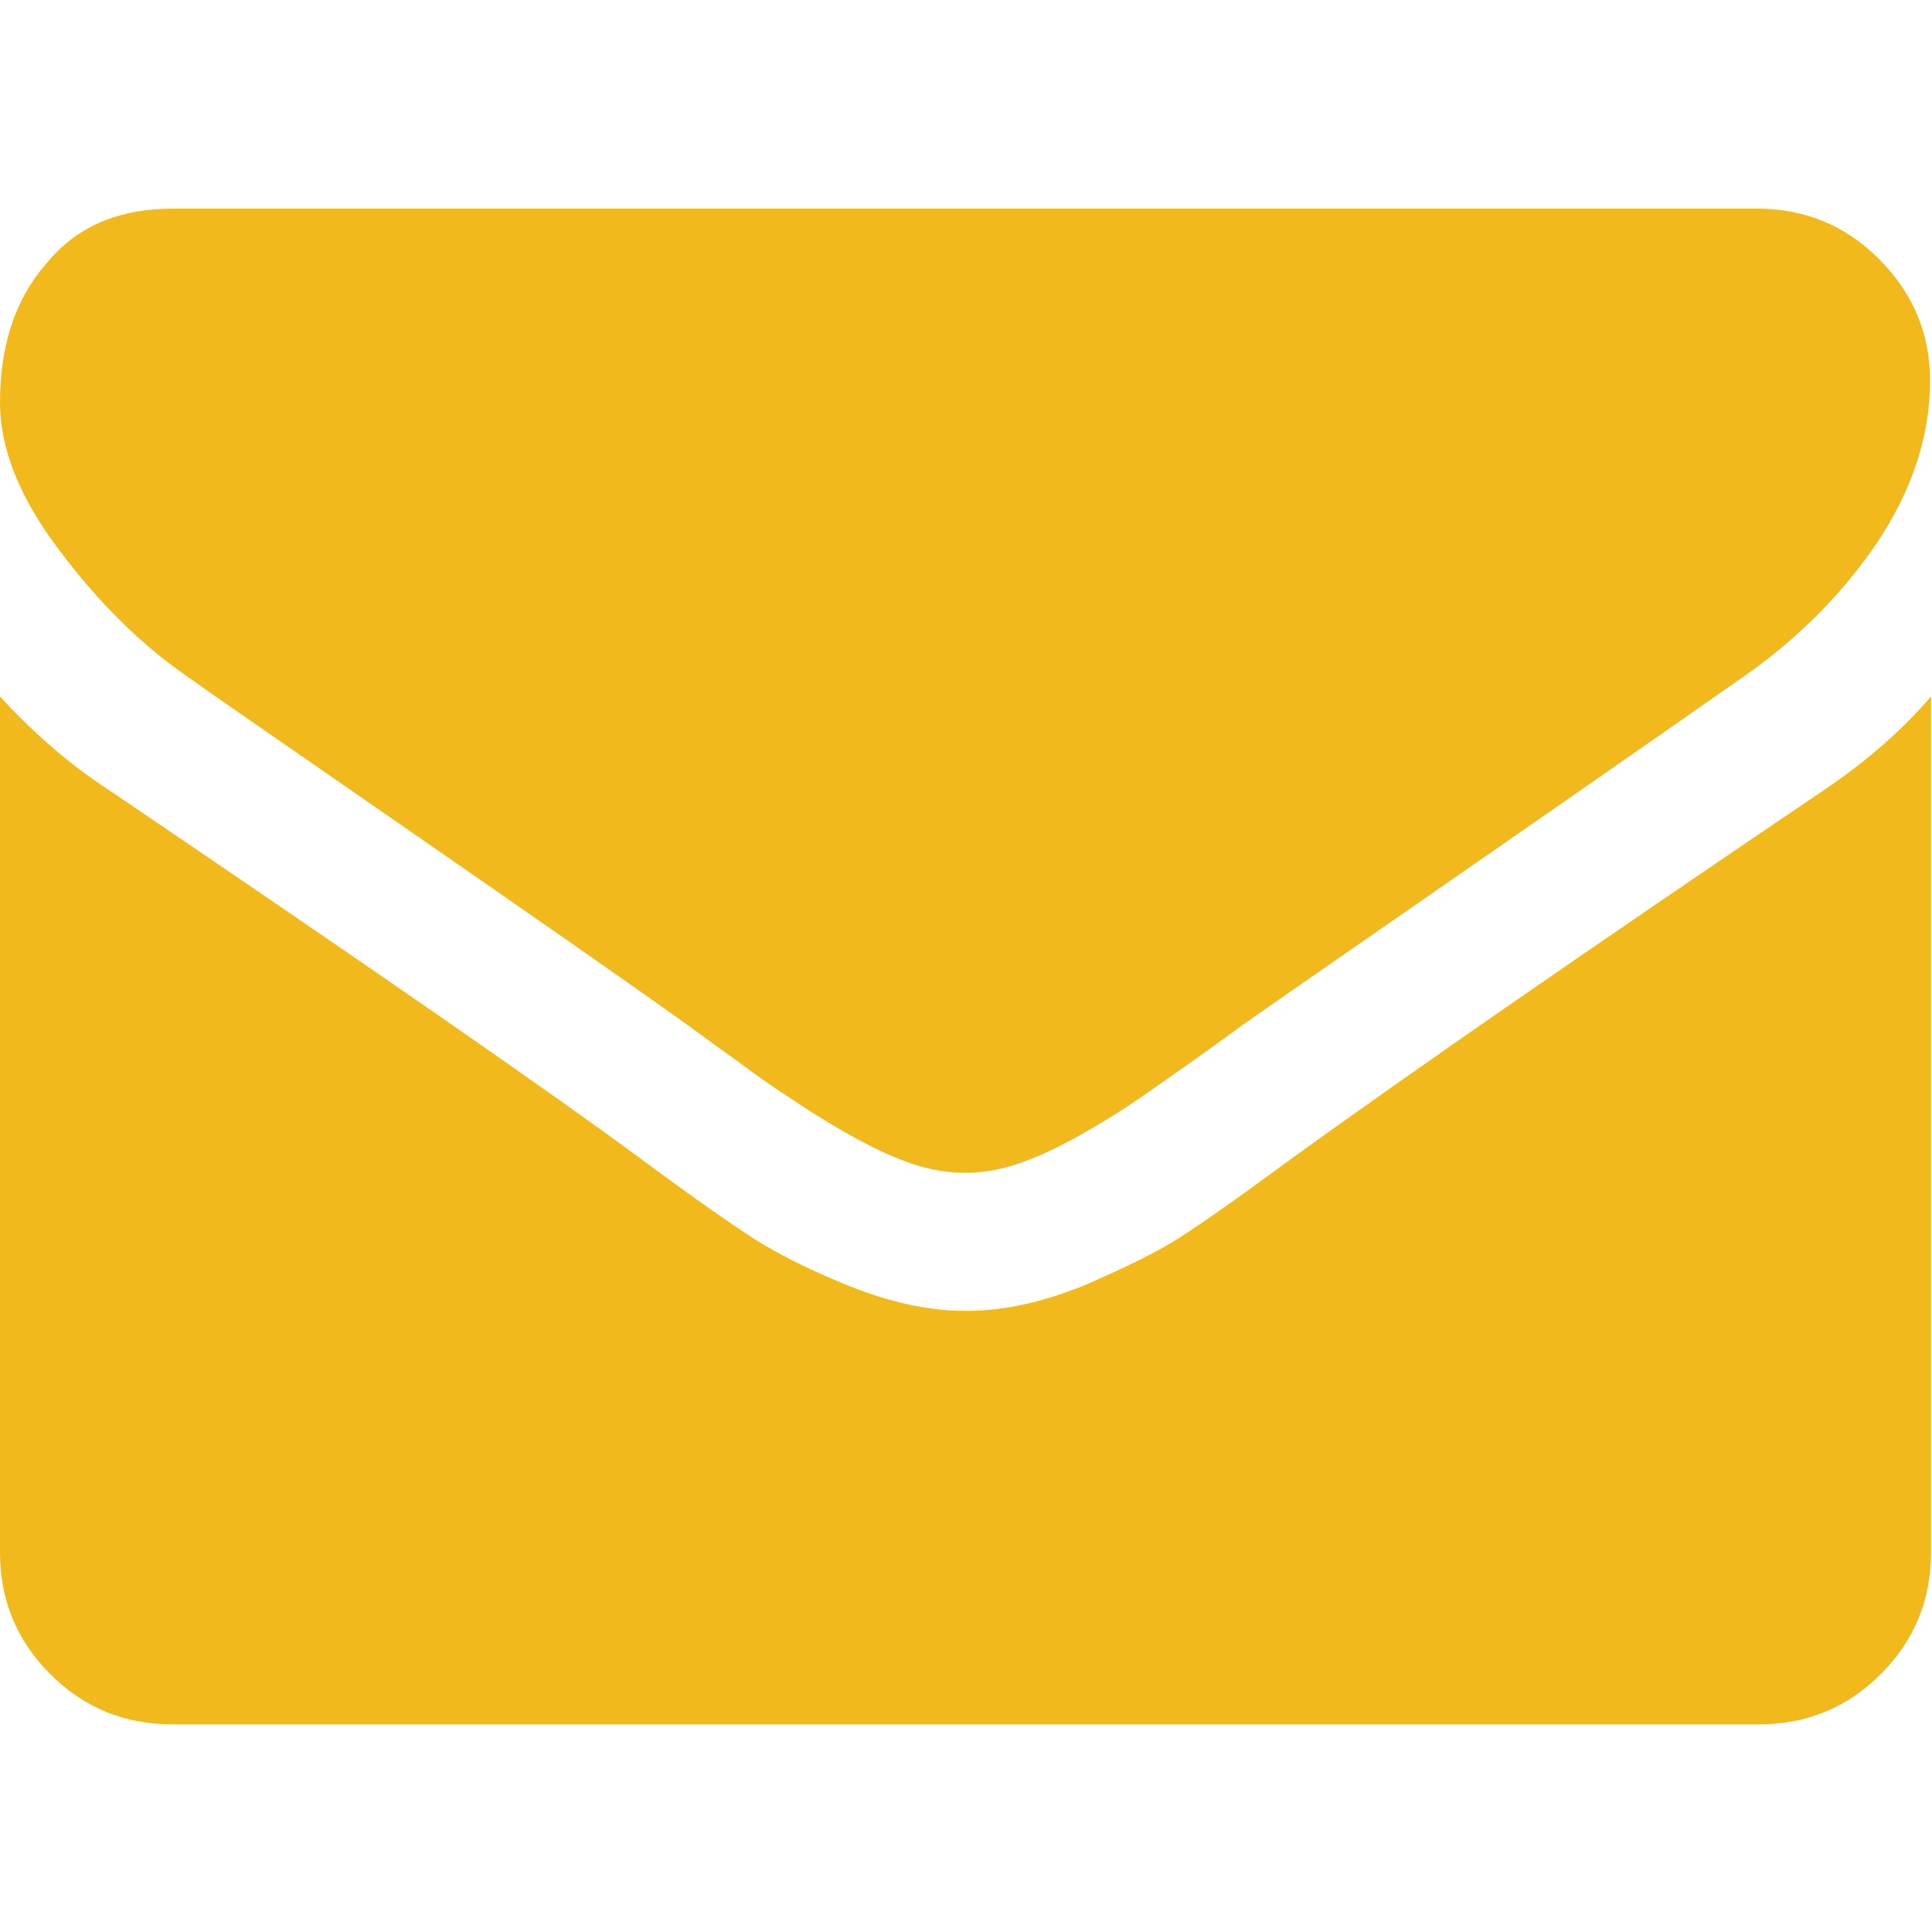
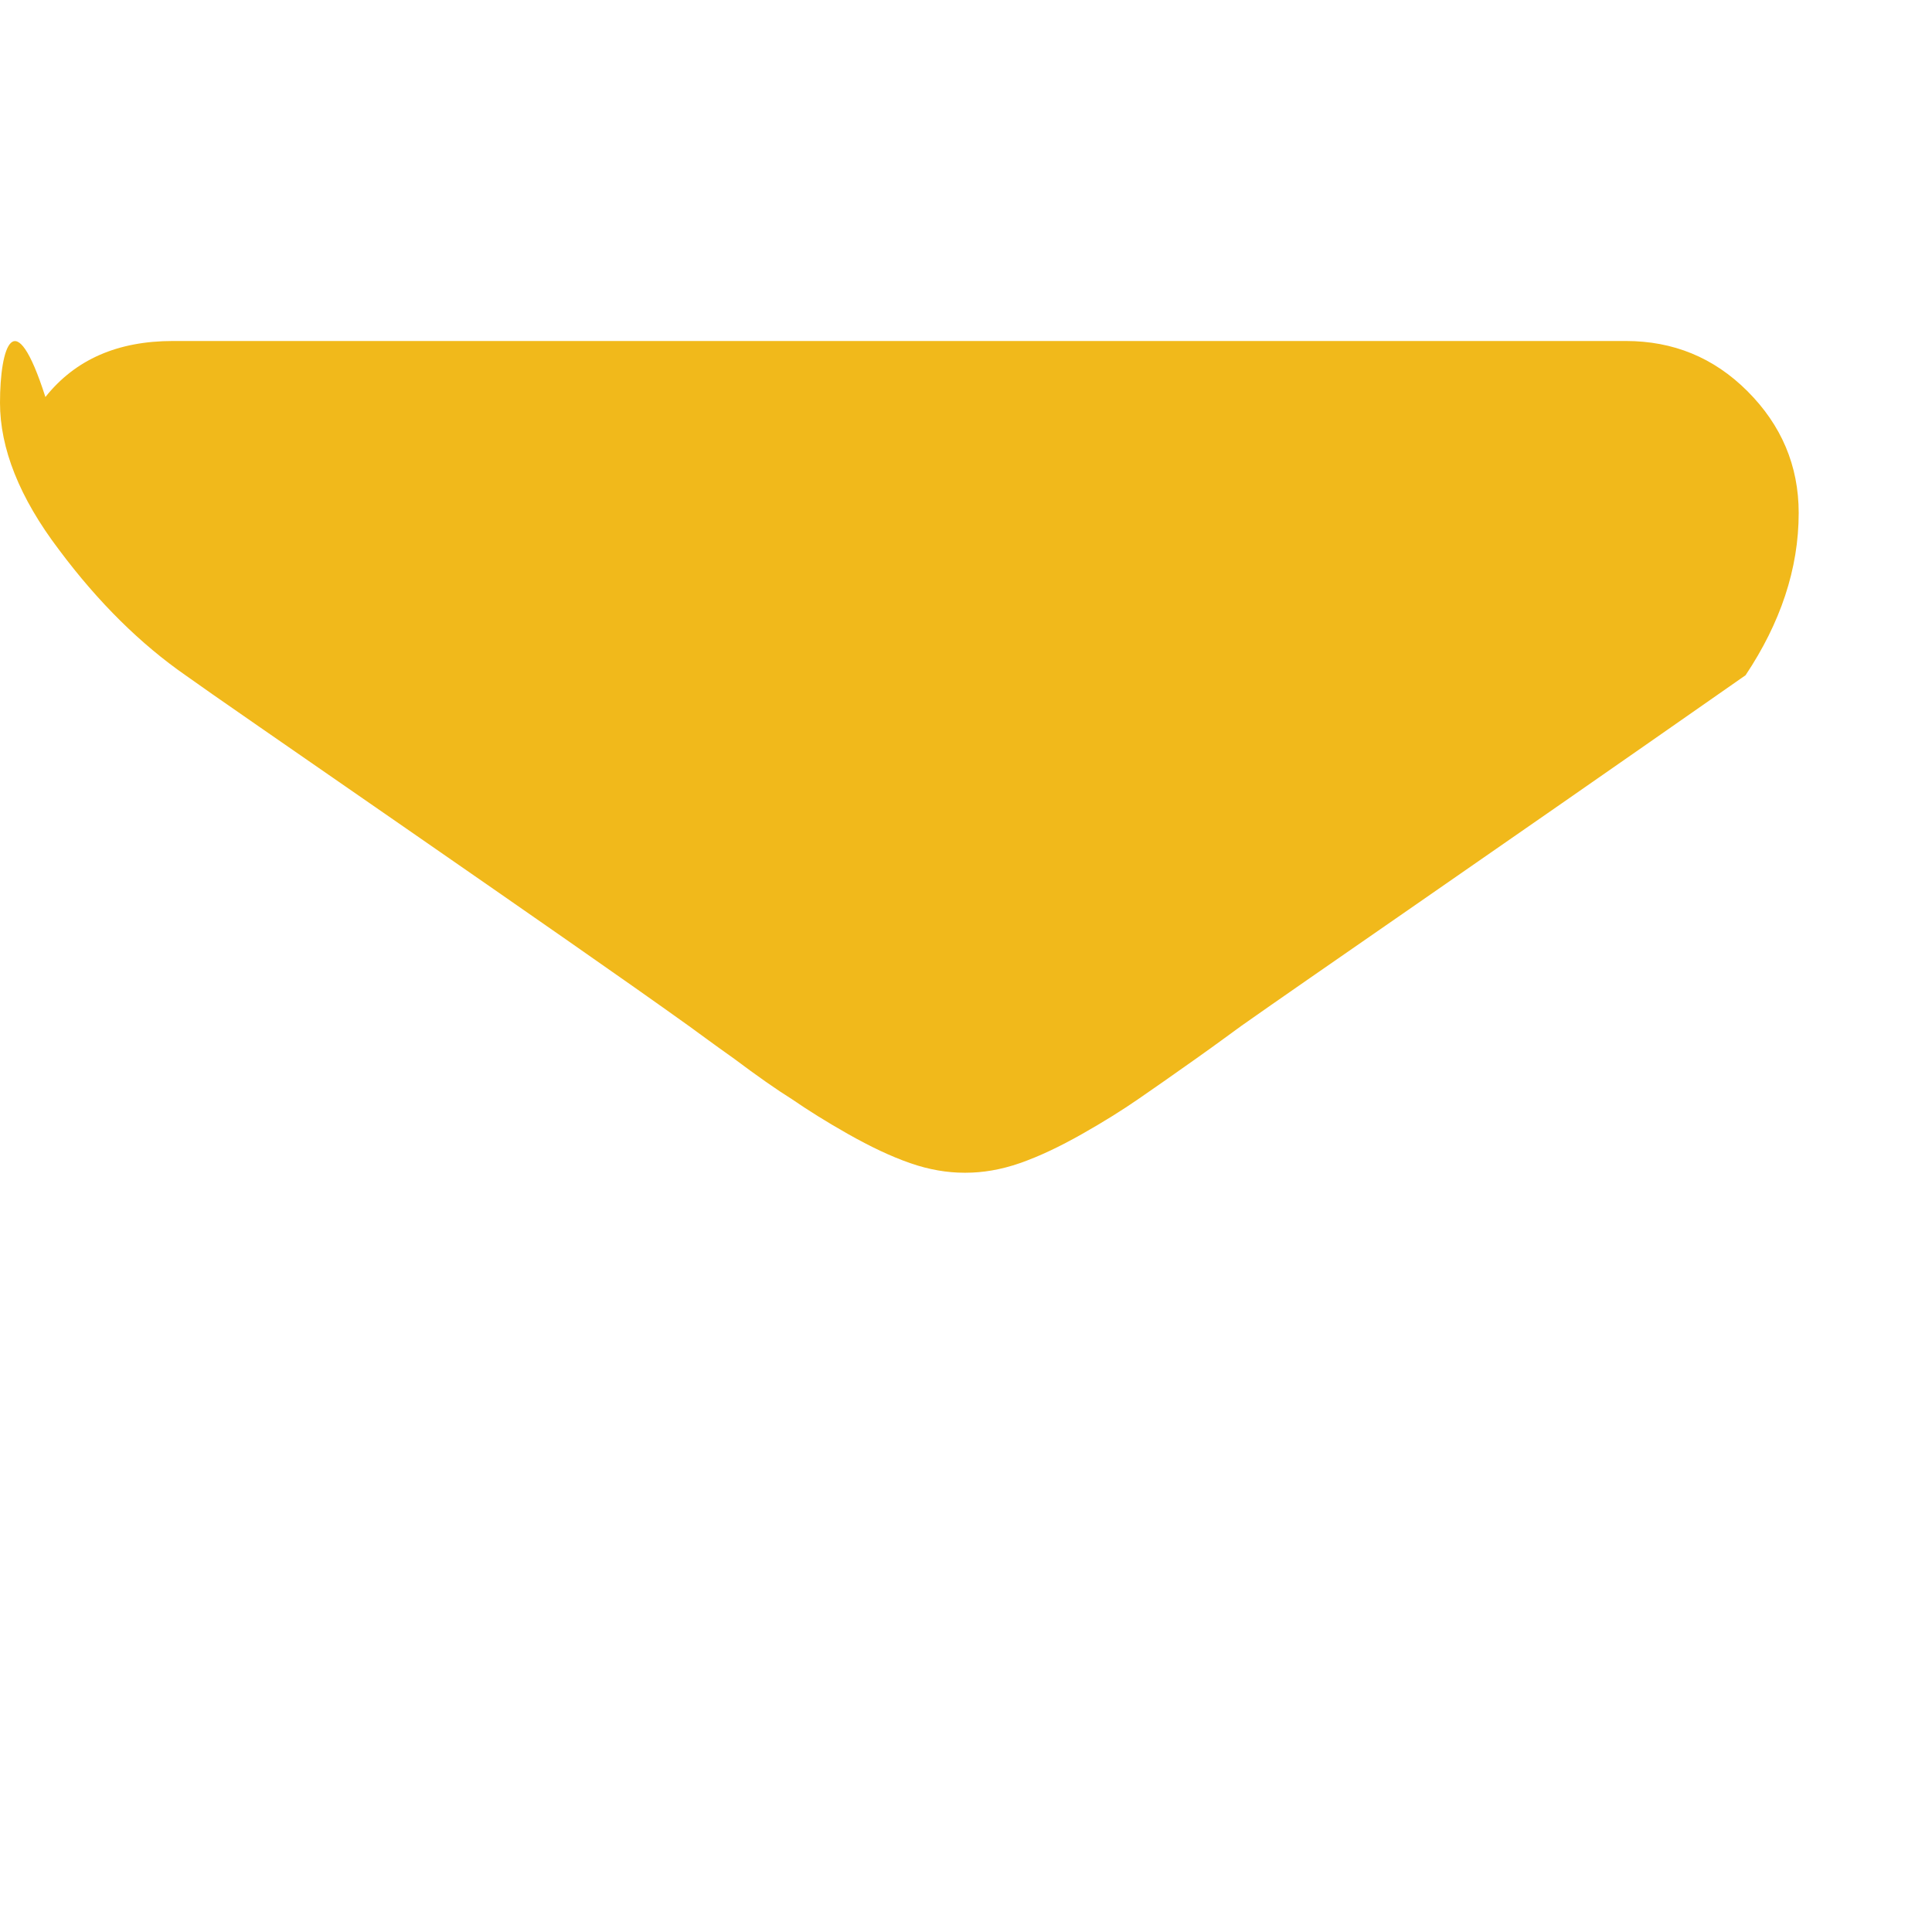
<svg xmlns="http://www.w3.org/2000/svg" version="1.1" id="Layer_1" x="0px" y="0px" viewBox="0 0 200 200" style="enable-background:new 0 0 200 200;" xml:space="preserve">
  <g>
-     <path style="fill:#F1B91B;" d="M19.2,69.9c2.5,1.8,10.2,7.1,22.9,15.9c12.7,8.8,22.5,15.6,29.2,20.4c0.7,0.5,2.3,1.7,4.7,3.4   c2.4,1.8,4.4,3.2,6,4.2c1.6,1.1,3.5,2.3,5.8,3.6c2.3,1.3,4.4,2.3,6.4,3c2,0.7,3.9,1,5.6,1h0.2c1.7,0,3.6-0.3,5.6-1   c2-0.7,4.1-1.7,6.4-3c2.3-1.3,4.2-2.5,5.8-3.6c1.6-1.1,3.6-2.5,6-4.2c2.4-1.7,4-2.9,4.7-3.4c6.8-4.8,24.3-16.8,52.2-36.3   c5.4-3.8,10-8.4,13.6-13.7c3.6-5.4,5.5-11,5.5-16.8c0-4.9-1.8-9.1-5.3-12.6c-3.5-3.5-7.7-5.2-12.6-5.2H17.9   c-5.7,0-10.1,1.9-13.2,5.8C1.5,31.1,0,35.9,0,41.7c0,4.7,2,9.8,6.1,15.2C10.2,62.4,14.6,66.7,19.2,69.9L19.2,69.9z M19.2,69.9" />
-     <path style="fill:#F1B91B;" d="M188.8,81.8c-24.4,16.5-42.9,29.3-55.6,38.5c-4.2,3.1-7.7,5.6-10.3,7.3c-2.6,1.8-6.2,3.5-10.5,5.4   c-4.4,1.8-8.5,2.7-12.3,2.7h-0.2c-3.8,0-7.9-0.9-12.3-2.7c-4.4-1.8-7.9-3.6-10.5-5.4c-2.6-1.7-6.1-4.2-10.3-7.3   c-10-7.4-28.5-20.2-55.5-38.5C7,79,3.3,75.7,0,72.1v88.6c0,4.9,1.7,9.1,5.2,12.6c3.5,3.5,7.7,5.2,12.6,5.2h164.3   c4.9,0,9.1-1.7,12.6-5.2c3.5-3.5,5.2-7.7,5.2-12.6V72.1C196.8,75.7,193.1,78.9,188.8,81.8L188.8,81.8z M188.8,81.8" />
+     <path style="fill:#F1B91B;" d="M19.2,69.9c2.5,1.8,10.2,7.1,22.9,15.9c12.7,8.8,22.5,15.6,29.2,20.4c0.7,0.5,2.3,1.7,4.7,3.4   c2.4,1.8,4.4,3.2,6,4.2c1.6,1.1,3.5,2.3,5.8,3.6c2.3,1.3,4.4,2.3,6.4,3c2,0.7,3.9,1,5.6,1h0.2c1.7,0,3.6-0.3,5.6-1   c2-0.7,4.1-1.7,6.4-3c2.3-1.3,4.2-2.5,5.8-3.6c1.6-1.1,3.6-2.5,6-4.2c2.4-1.7,4-2.9,4.7-3.4c6.8-4.8,24.3-16.8,52.2-36.3   c3.6-5.4,5.5-11,5.5-16.8c0-4.9-1.8-9.1-5.3-12.6c-3.5-3.5-7.7-5.2-12.6-5.2H17.9   c-5.7,0-10.1,1.9-13.2,5.8C1.5,31.1,0,35.9,0,41.7c0,4.7,2,9.8,6.1,15.2C10.2,62.4,14.6,66.7,19.2,69.9L19.2,69.9z M19.2,69.9" />
  </g>
</svg>